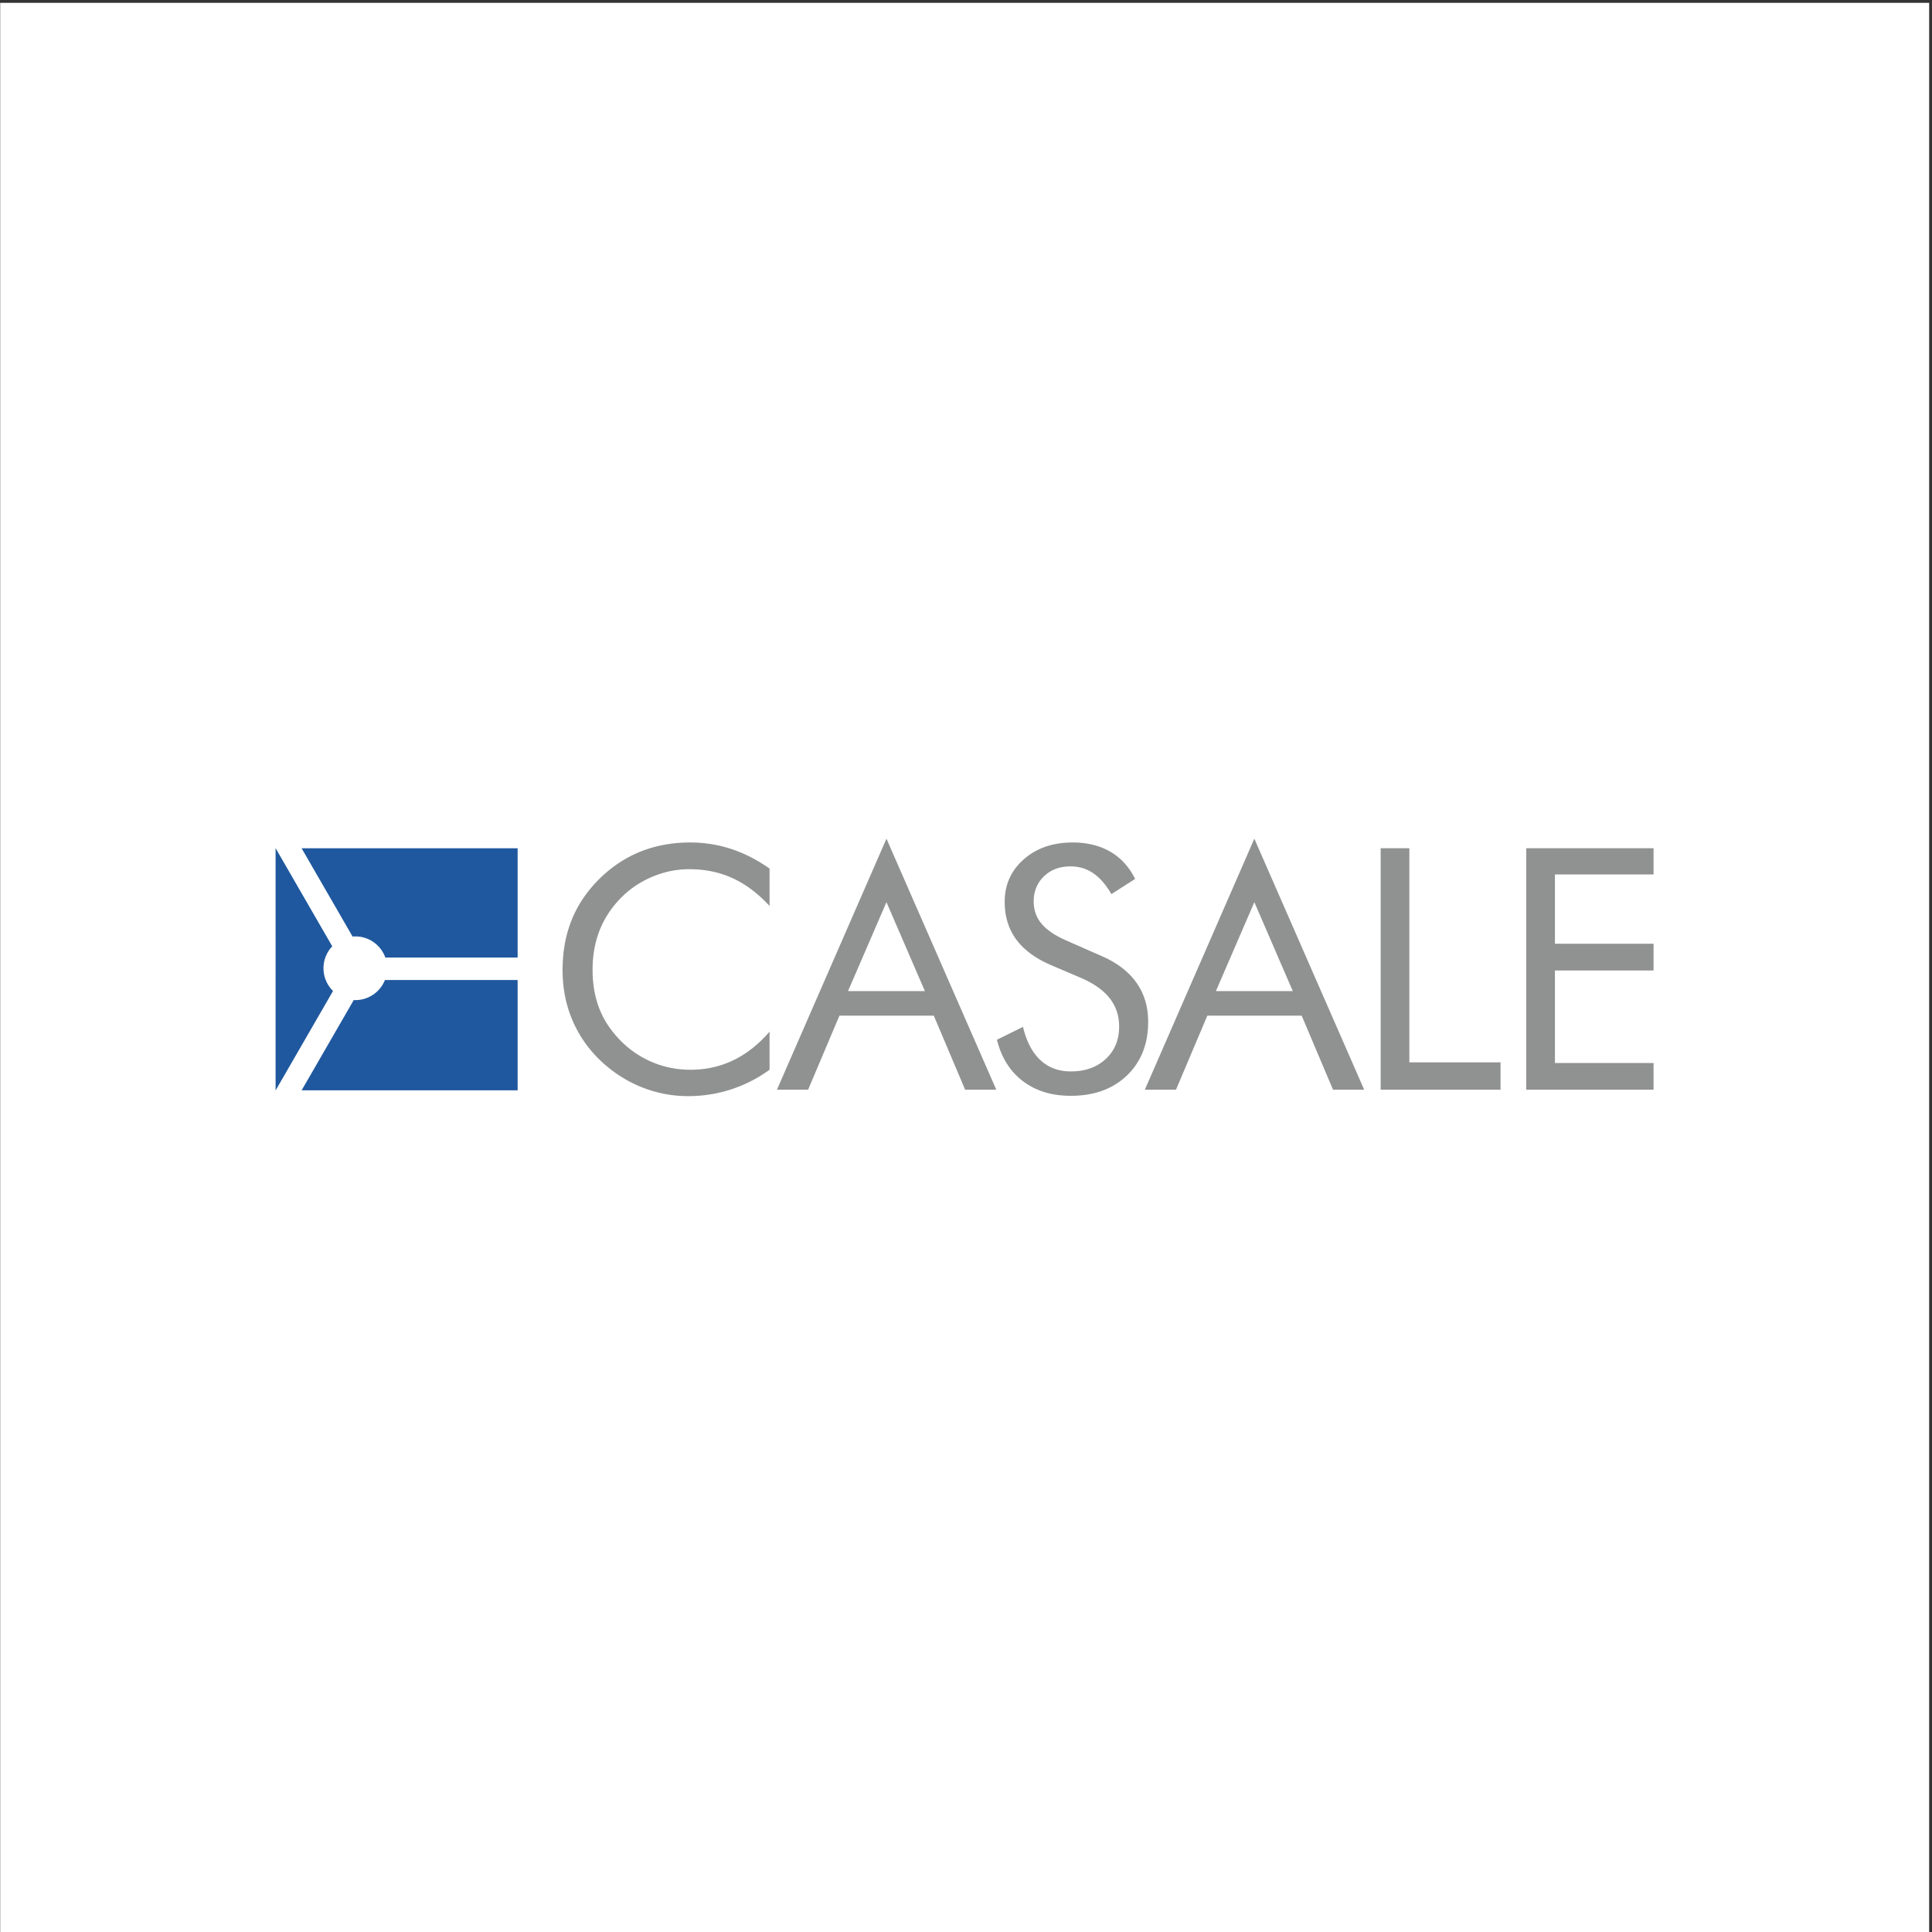
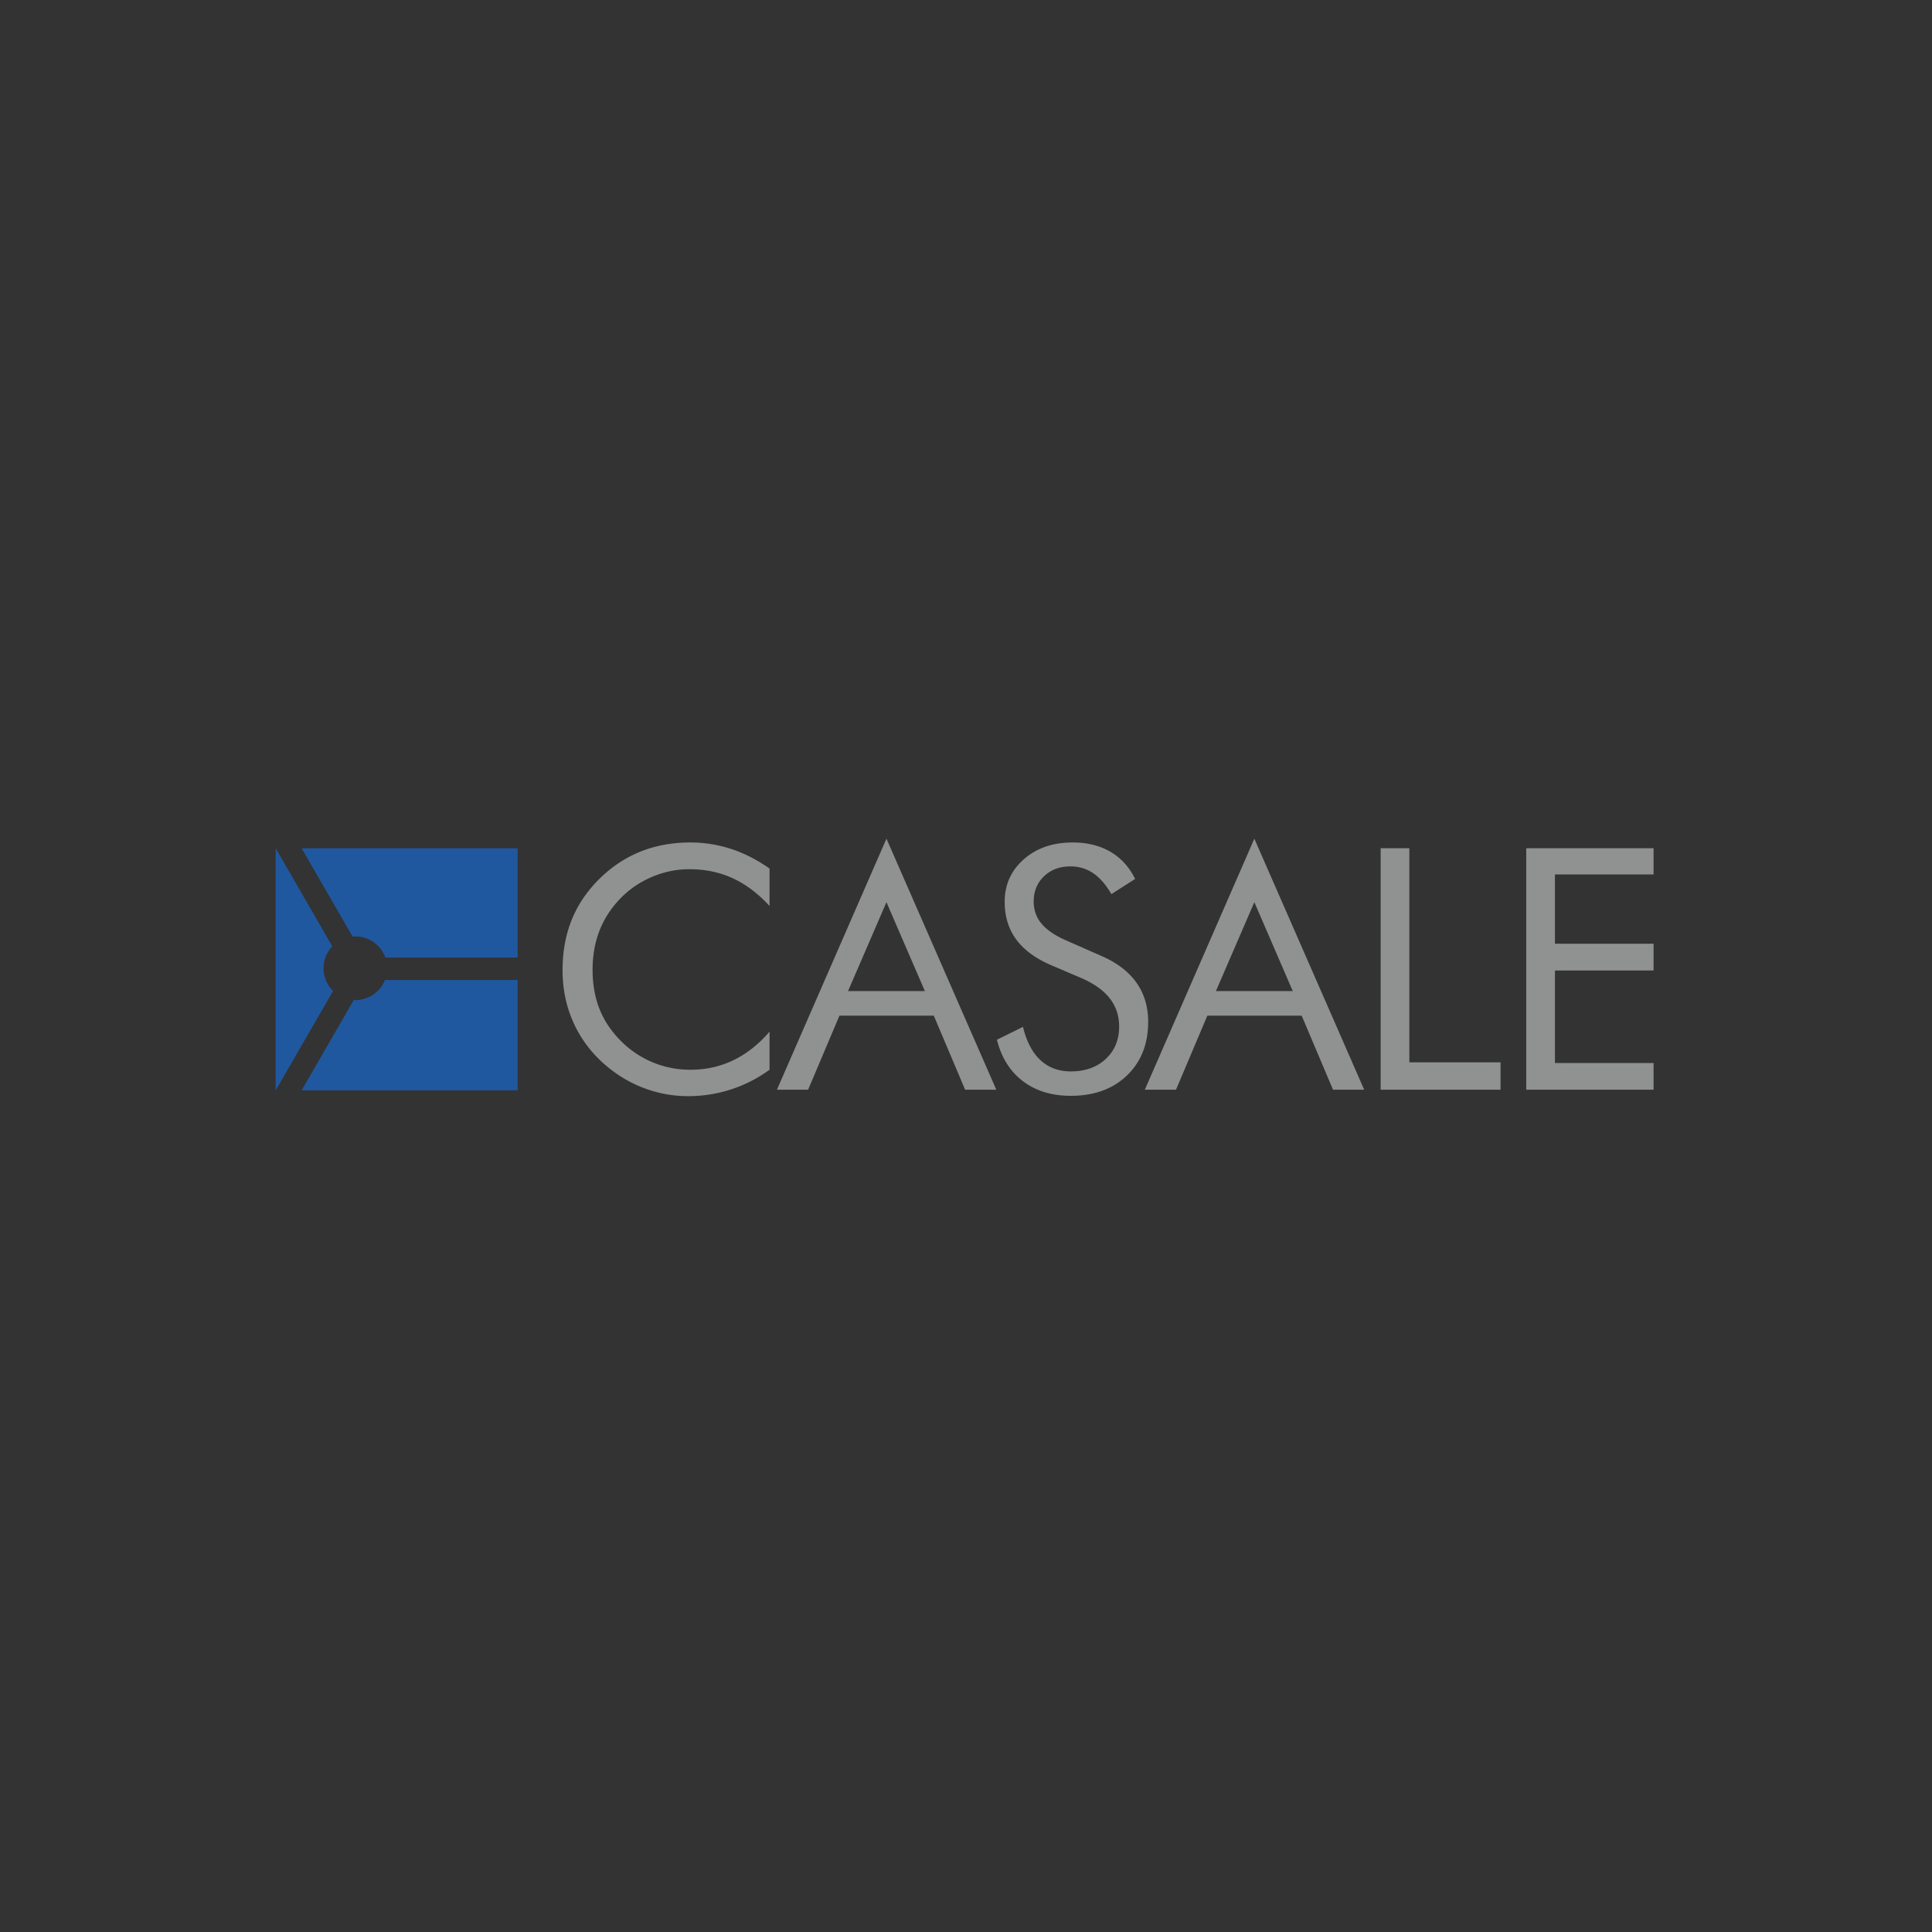
<svg xmlns="http://www.w3.org/2000/svg" viewBox="0 0 794.667 794.667" height="794.667" width="794.667">
  <rect x="0" y="0" width="794.667" height="794.667" fill="#333333" stroke="none" />
  <defs>
    <clipPath id="a">
-       <path d="M.06 0h595.215v595.28H.06z" />
-     </clipPath>
+       </clipPath>
    <clipPath id="b">
      <path d="M0 0h596v596H0z" />
    </clipPath>
  </defs>
  <g clip-path="url(#a)" transform="matrix(1.333 0 0 -1.333 0 794.667)">
    <path d="M.06 0h595.215v595.28H.06z" fill="#fff" />
  </g>
  <g clip-path="url(#b)" transform="matrix(1.333 0 0 -1.333 0 794.667)">
-     <path d="M159.723 259.72v34.023h-40.948a9.826 9.826 0 0 0-9.625-6.18L93.076 259.72zm-40.821 40.958h40.821v33.727h-66.66l15.726-27.239c.282.024.567.039.856.039 4.269 0 7.901-2.723 9.257-6.527m-33.847 33.727h-.016V259.72h.029l17.694 30.647a9.79 9.79 0 0 0-2.944 7.011 9.792 9.792 0 0 0 2.706 6.768l-17.469 30.259" fill="#1f589f" />
+     <path d="M159.723 259.72v34.023h-40.948a9.826 9.826 0 0 0-9.625-6.18L93.076 259.72zm-40.821 40.958h40.821v33.727h-66.66l15.726-27.239c.282.024.567.039.856.039 4.269 0 7.901-2.723 9.257-6.527m-33.847 33.727V259.72h.029l17.694 30.647a9.79 9.79 0 0 0-2.944 7.011 9.792 9.792 0 0 0 2.706 6.768l-17.469 30.259" fill="#1f589f" />
    <path d="M237.458 328.149c-3.937 2.748-7.923 4.776-11.96 6.081a40.395 40.395 0 0 1-12.519 1.96c-5.462 0-10.501-.908-15.114-2.723-4.615-1.815-8.822-4.554-12.622-8.219-3.936-3.834-6.862-8.1-8.778-12.799-1.917-4.699-2.876-9.915-2.876-15.648 0-6.584 1.433-12.622 4.301-18.118 2.867-5.496 7.013-10.128 12.442-13.893a38.987 38.987 0 0 1 10.484-5.114 38.226 38.226 0 0 1 11.501-1.756c4.547 0 8.949.686 13.206 2.06 4.258 1.374 8.237 3.401 11.935 6.082v11.755c-3.358-3.901-7.074-6.836-11.145-8.805-4.072-1.966-8.482-2.95-13.232-2.95-5.056 0-9.764 1.145-14.122 3.435-4.36 2.29-8.033 5.555-11.018 9.797a27.376 27.376 0 0 0-3.817 8.041c-.848 2.917-1.272 6.106-1.272 9.567 0 4.41.711 8.44 2.137 12.087 1.425 3.646 3.562 6.946 6.412 9.898 2.748 2.85 5.997 5.072 9.746 6.667 3.749 1.594 7.59 2.391 11.527 2.391 4.886 0 9.347-.924 13.385-2.772 4.036-1.85 7.837-4.708 11.399-8.576zm47.929-37.812h-23.714l11.857 27.43zm-45.65-30.433h9.619l9.669 22.851h29.111l9.669-22.851h9.618L273.53 337.36zm89.254 46.057c-3.427 1.492-5.954 3.206-7.583 5.139-1.628 1.935-2.442 4.225-2.442 6.87 0 3.156 1.059 5.751 3.18 7.788 2.121 2.035 4.843 3.052 8.168 3.052 2.613 0 4.954-.704 7.023-2.111 2.069-1.408 3.936-3.555 5.599-6.438l7.328 4.682c-1.832 3.697-4.385 6.497-7.66 8.398-3.274 1.899-7.15 2.849-11.627 2.849-6.109 0-11.129-1.73-15.064-5.19-3.936-3.461-5.904-7.838-5.904-13.131 0-4.547 1.213-8.447 3.638-11.705 2.426-3.257 6.116-5.92 11.069-7.989l9.058-3.869c3.87-1.697 6.76-3.773 8.678-6.234 1.916-2.46 2.875-5.353 2.875-8.677 0-4.104-1.374-7.437-4.122-10-2.748-2.562-6.345-3.842-10.788-3.842-3.768 0-6.896 1.163-9.39 3.487-2.494 2.323-4.284 5.741-5.369 10.254l-8.041-3.97c1.391-5.53 4.071-9.796 8.041-12.799 3.969-3.003 8.889-4.504 14.759-4.504 7.191 0 12.968 2.095 17.328 6.285 4.359 4.191 6.539 9.712 6.539 16.566 0 4.681-1.229 8.735-3.69 12.162-2.459 3.428-6.115 6.175-10.967 8.244zm69.915-15.624H375.19l11.858 27.43zm-45.649-30.433h9.618l9.669 22.851h29.11l9.67-22.851h9.618l-33.894 77.456zm109.762 0v8.448h-28.143v66.057h-8.855v-74.505zm47.217 0v8.243h-30.433v28.551h30.433v8.244h-30.433v21.375h30.433v8.092h-39.288v-74.505h39.288" fill="#909291" />
  </g>
</svg>